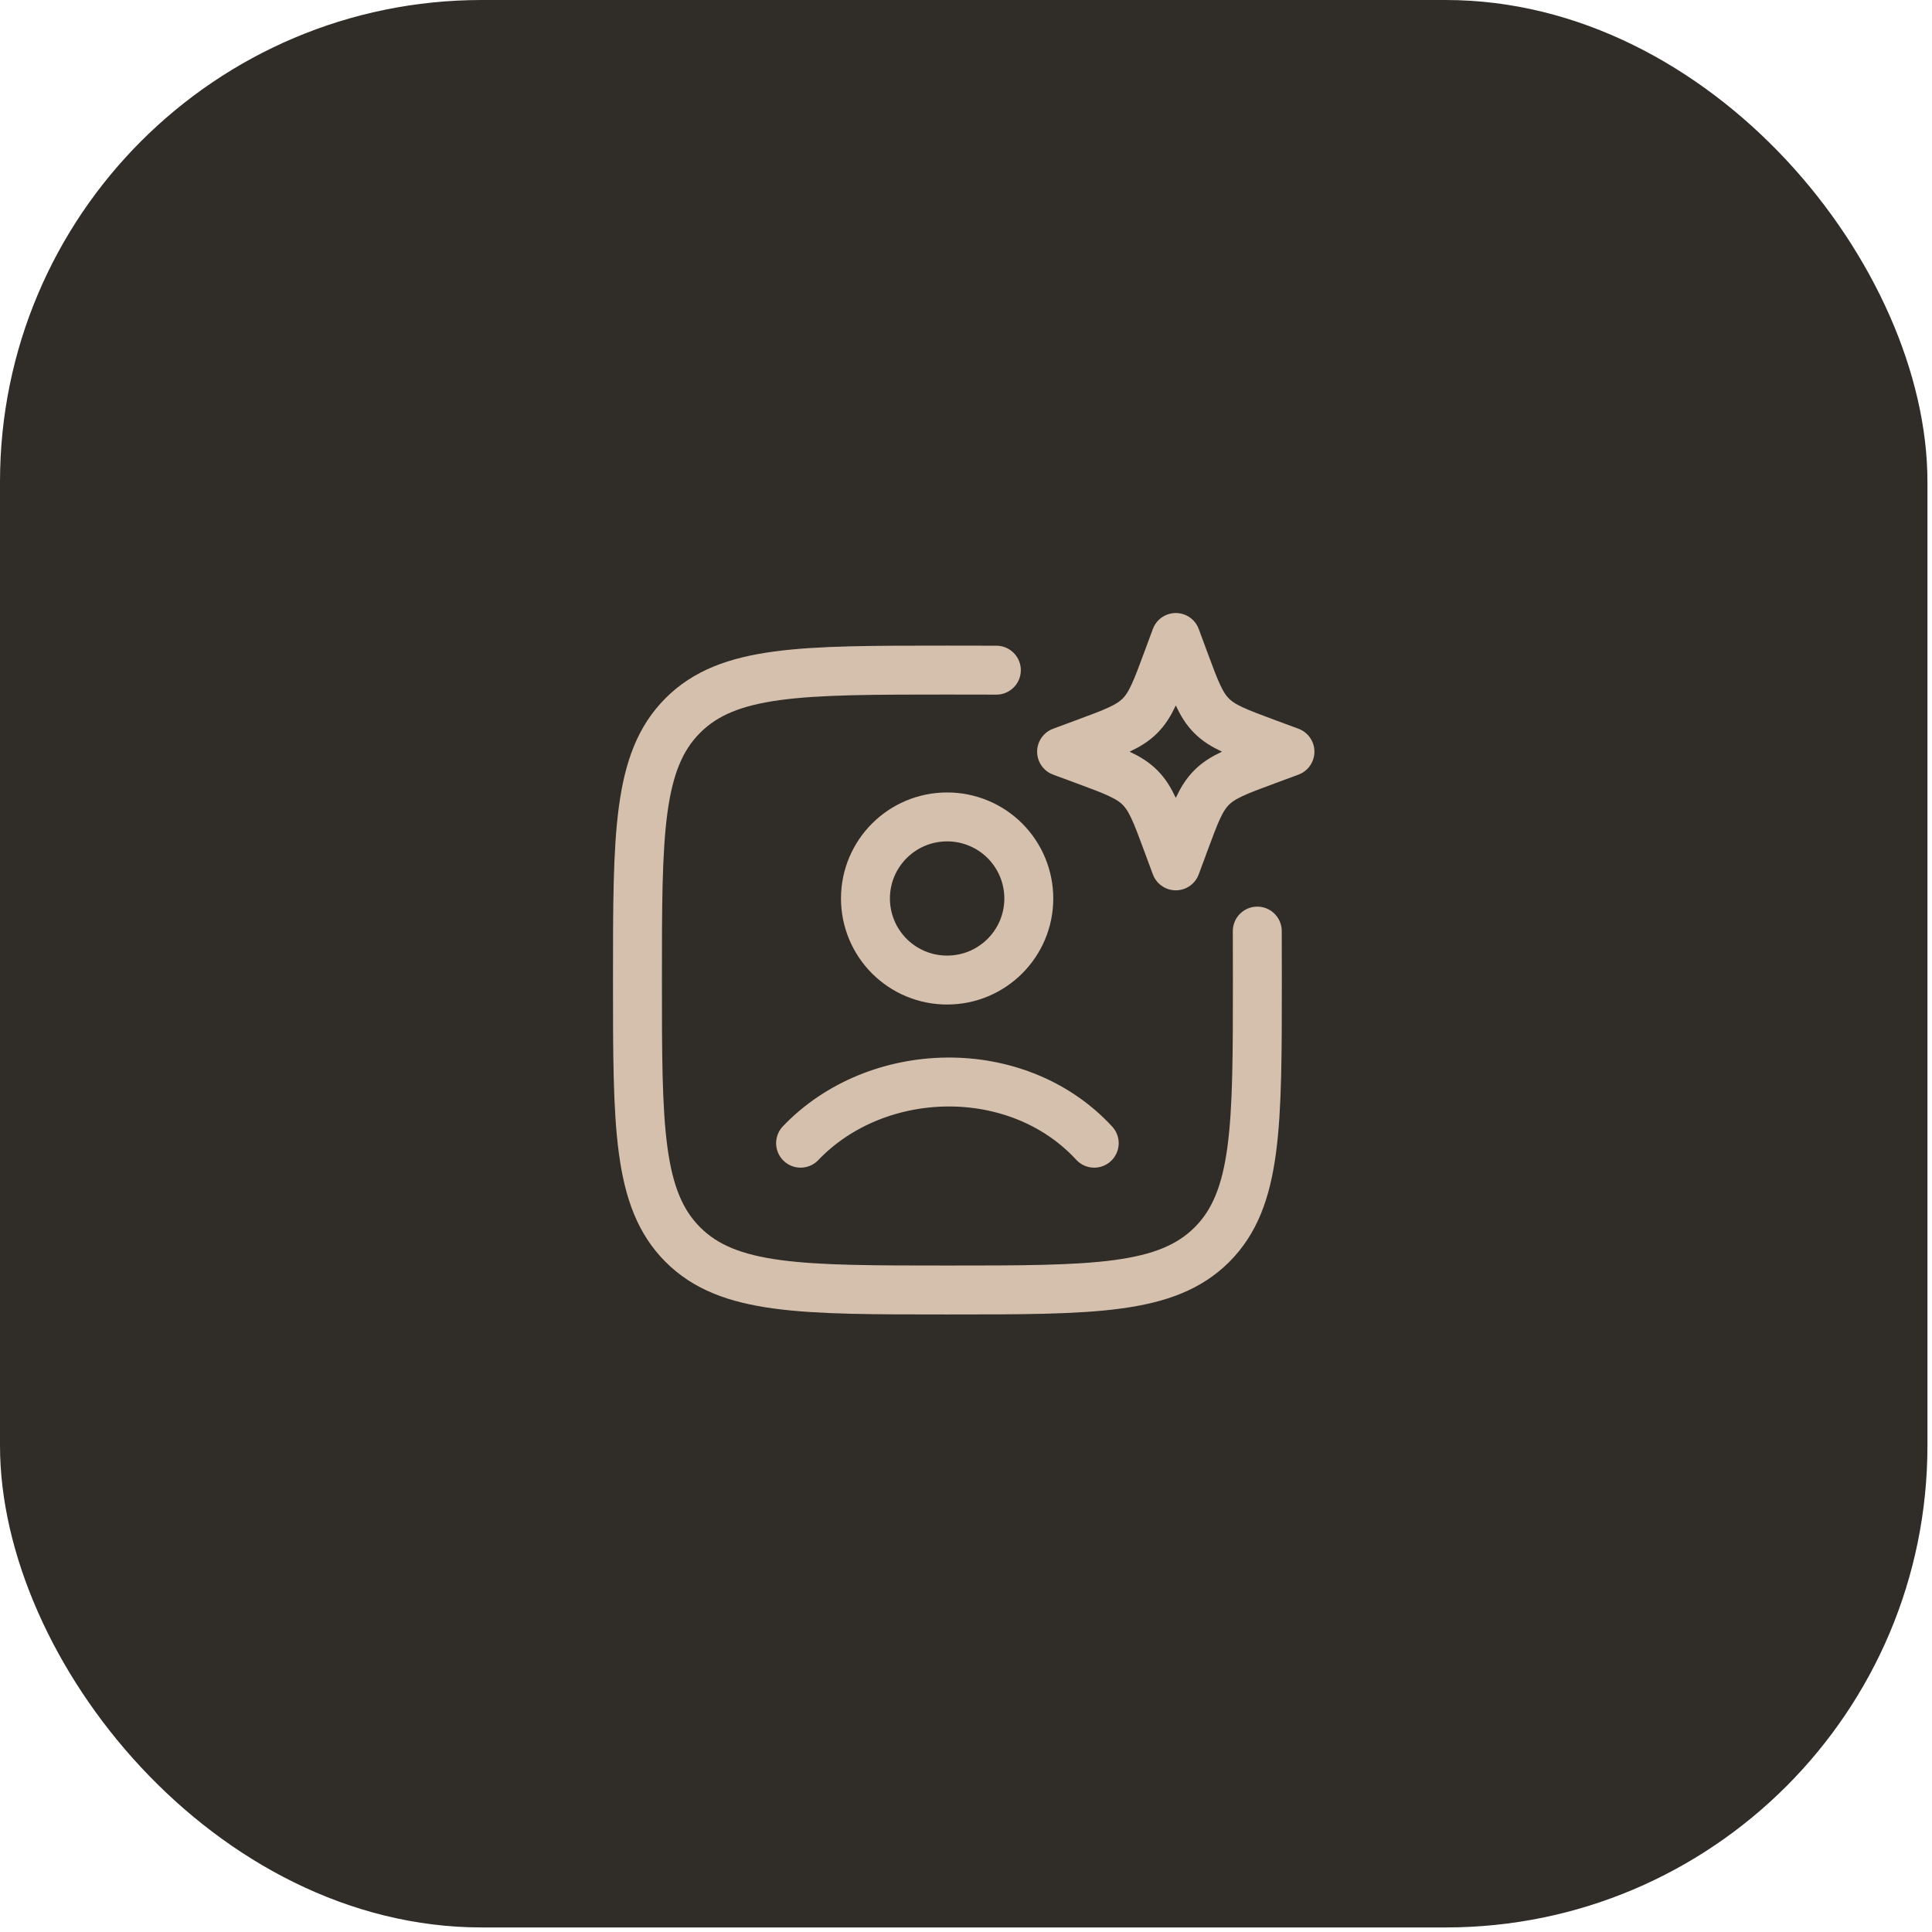
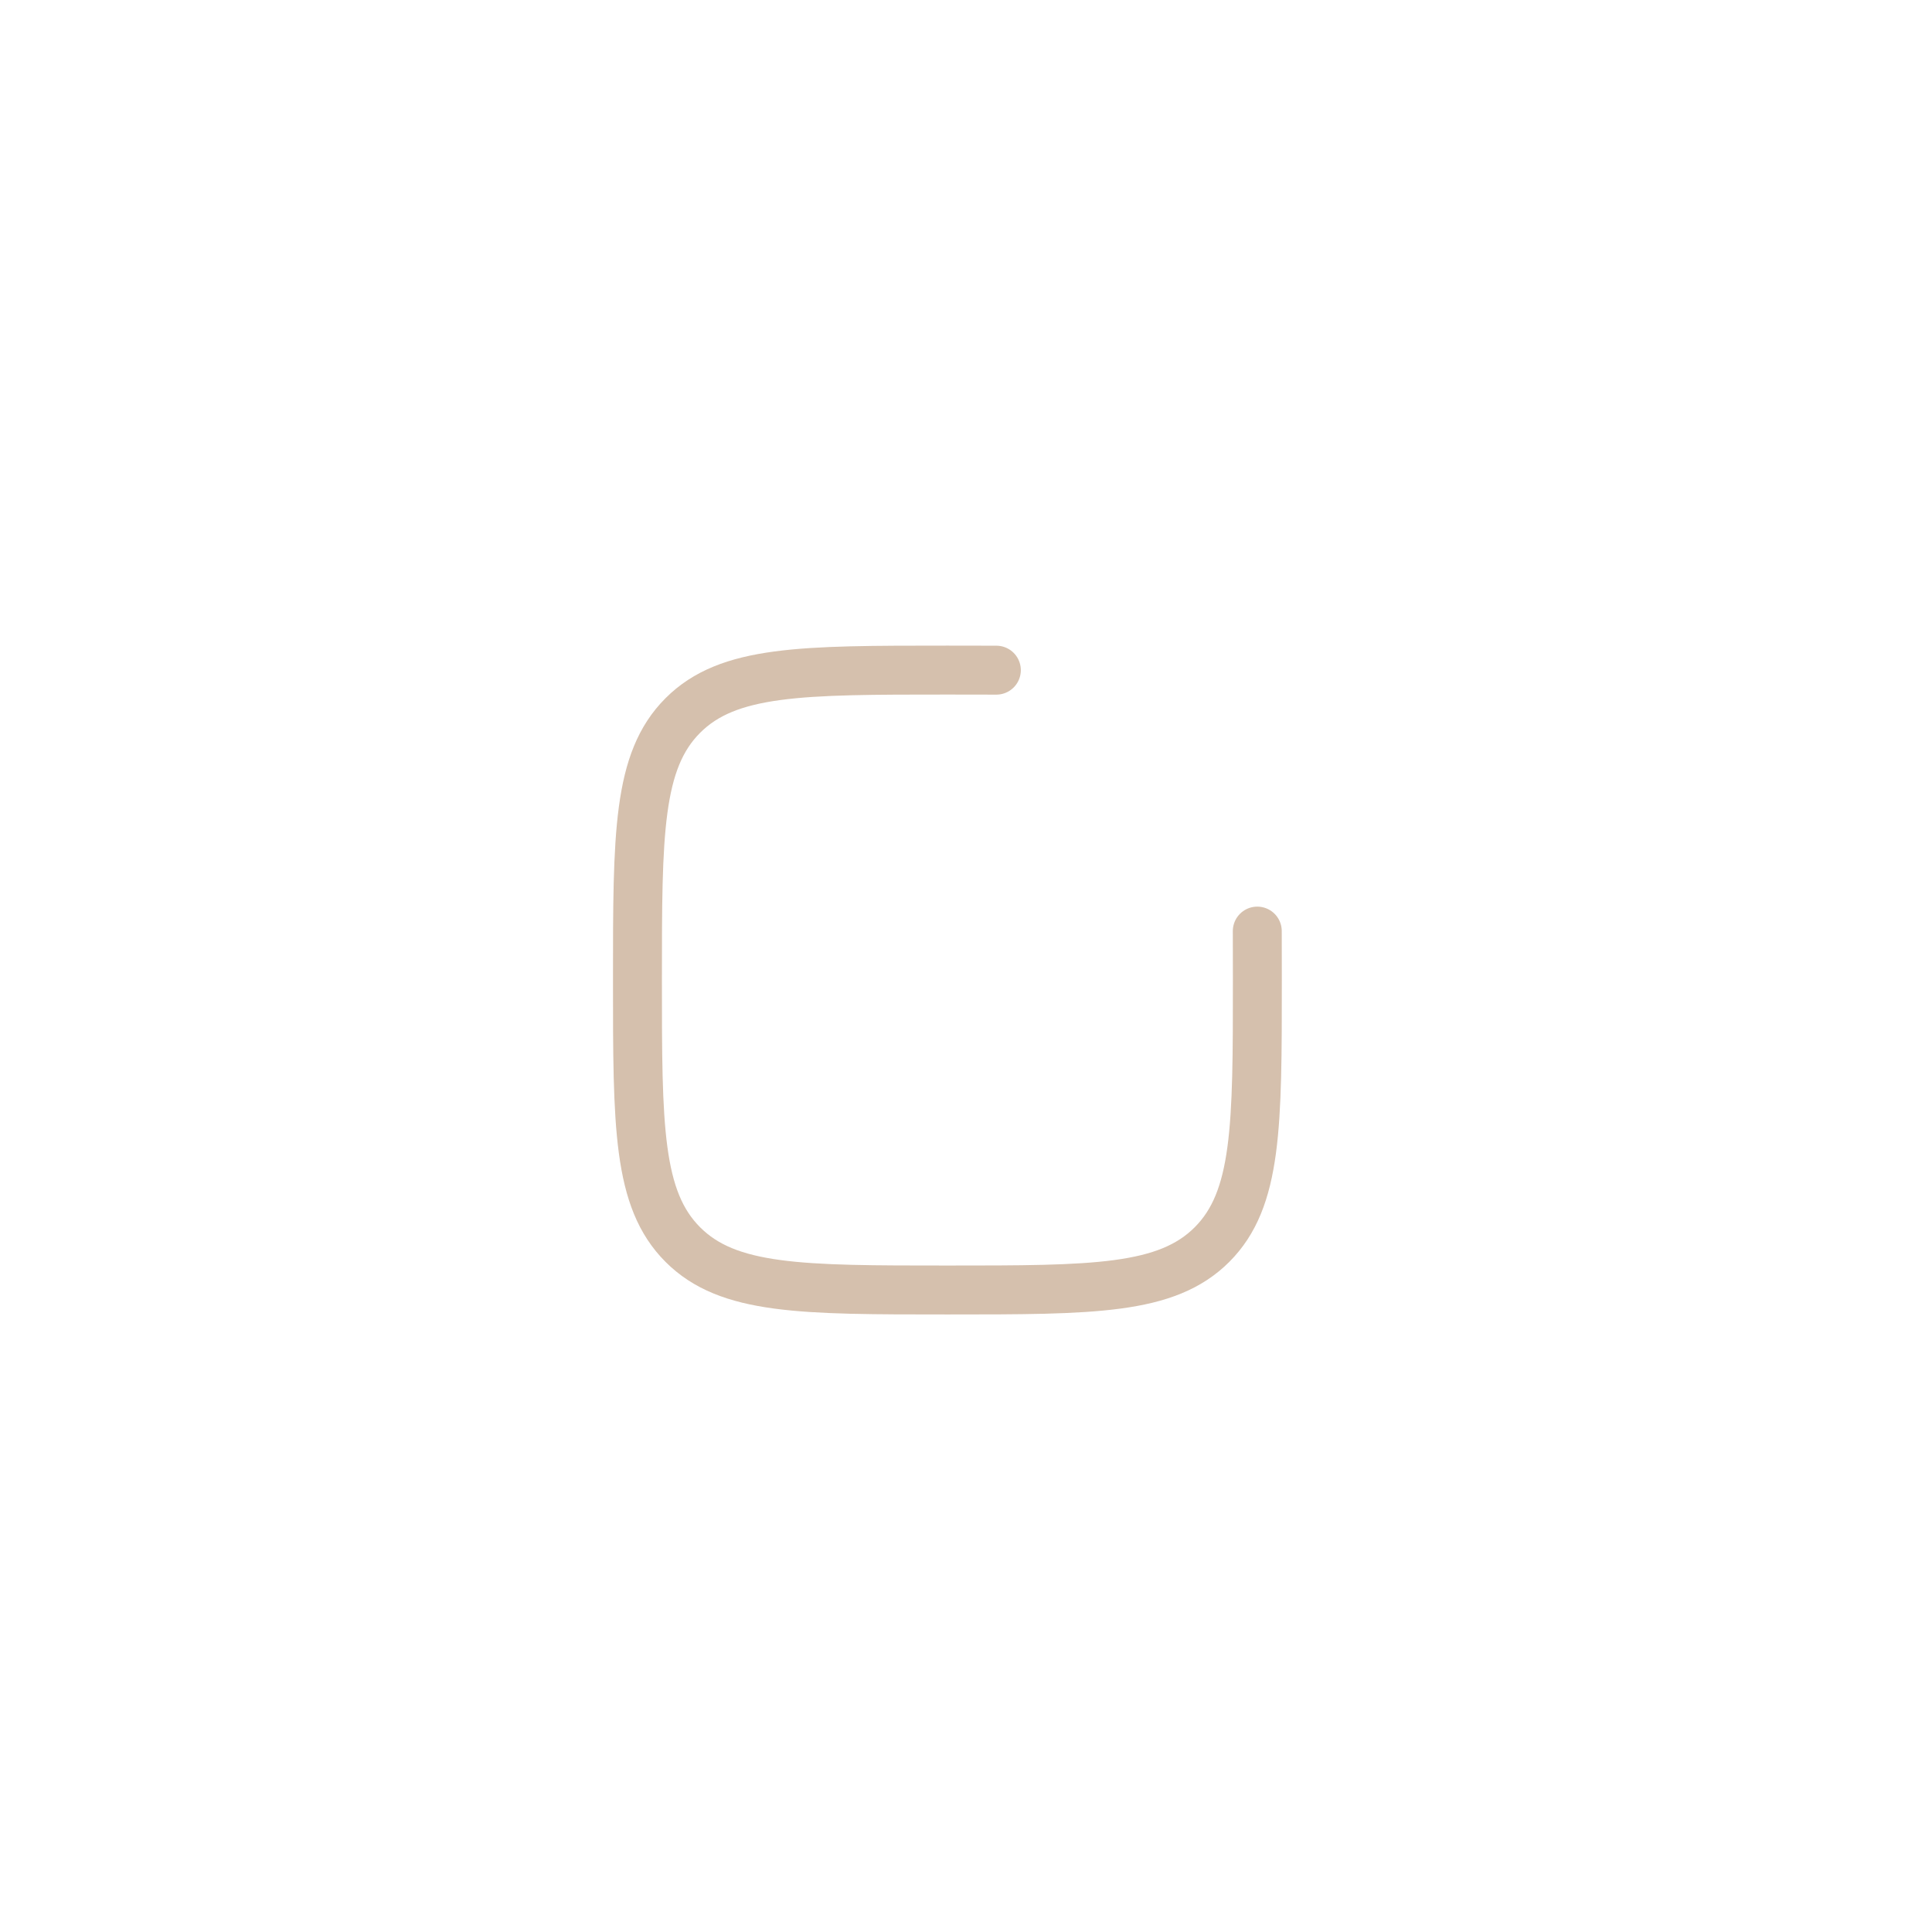
<svg xmlns="http://www.w3.org/2000/svg" width="73" height="73" viewBox="0 0 73 73" fill="none">
-   <rect width="72.828" height="72.828" rx="18.207" fill="#302C28" />
  <path d="M37.647 25.322C37.067 25.32 36.451 25.319 35.797 25.319C30.277 25.319 27.516 25.319 25.801 27.034C24.086 28.749 24.086 31.509 24.086 37.031C24.086 42.551 24.086 45.312 25.801 47.027C27.516 48.742 30.276 48.742 35.797 48.742C41.318 48.742 44.079 48.742 45.794 47.027C47.509 45.312 47.509 42.552 47.509 37.031C47.509 36.377 47.508 35.761 47.506 35.181" stroke="#D5C0AD" stroke-width="1.849" stroke-linecap="round" />
-   <path d="M44.427 24.087L44.745 24.946C45.161 26.073 45.37 26.636 45.78 27.047C46.192 27.459 46.755 27.667 47.882 28.084L48.741 28.402L47.882 28.72C46.755 29.136 46.192 29.345 45.782 29.755C45.37 30.167 45.161 30.73 44.745 31.857L44.427 32.716L44.109 31.857C43.692 30.73 43.484 30.167 43.073 29.756C42.661 29.345 42.098 29.136 40.971 28.72L40.112 28.402L40.971 28.084C42.098 27.667 42.661 27.459 43.072 27.048C43.484 26.636 43.692 26.073 44.109 24.946L44.427 24.087Z" stroke="#D5C0AD" stroke-width="1.849" stroke-linejoin="round" />
-   <path d="M30.25 43.195C33.125 40.184 38.439 40.043 41.345 43.195M38.873 33.949C38.873 35.65 37.492 37.031 35.788 37.031C35.382 37.032 34.981 36.952 34.607 36.798C34.232 36.643 33.892 36.416 33.605 36.13C33.319 35.844 33.091 35.504 32.936 35.13C32.781 34.755 32.701 34.354 32.701 33.949C32.701 32.248 34.081 30.867 35.788 30.867C36.193 30.867 36.594 30.946 36.968 31.101C37.342 31.255 37.683 31.482 37.969 31.768C38.256 32.055 38.483 32.395 38.638 32.769C38.793 33.143 38.873 33.544 38.873 33.949Z" stroke="#D5C0AD" stroke-width="1.849" stroke-linecap="round" />
</svg>